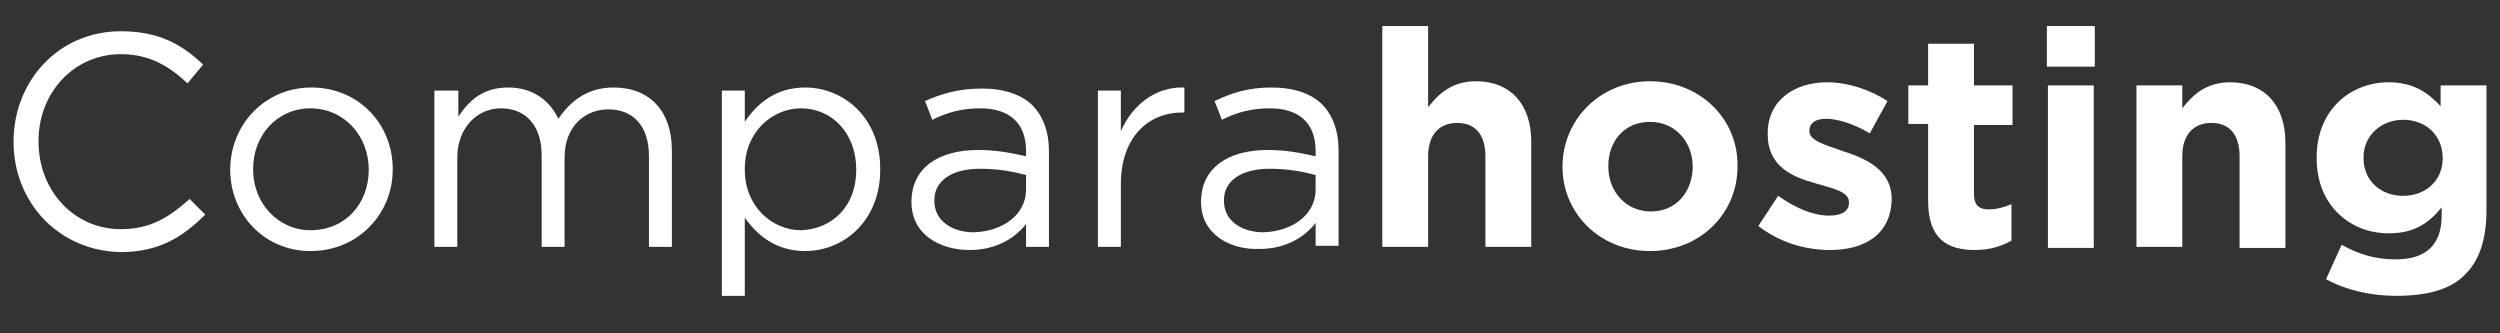
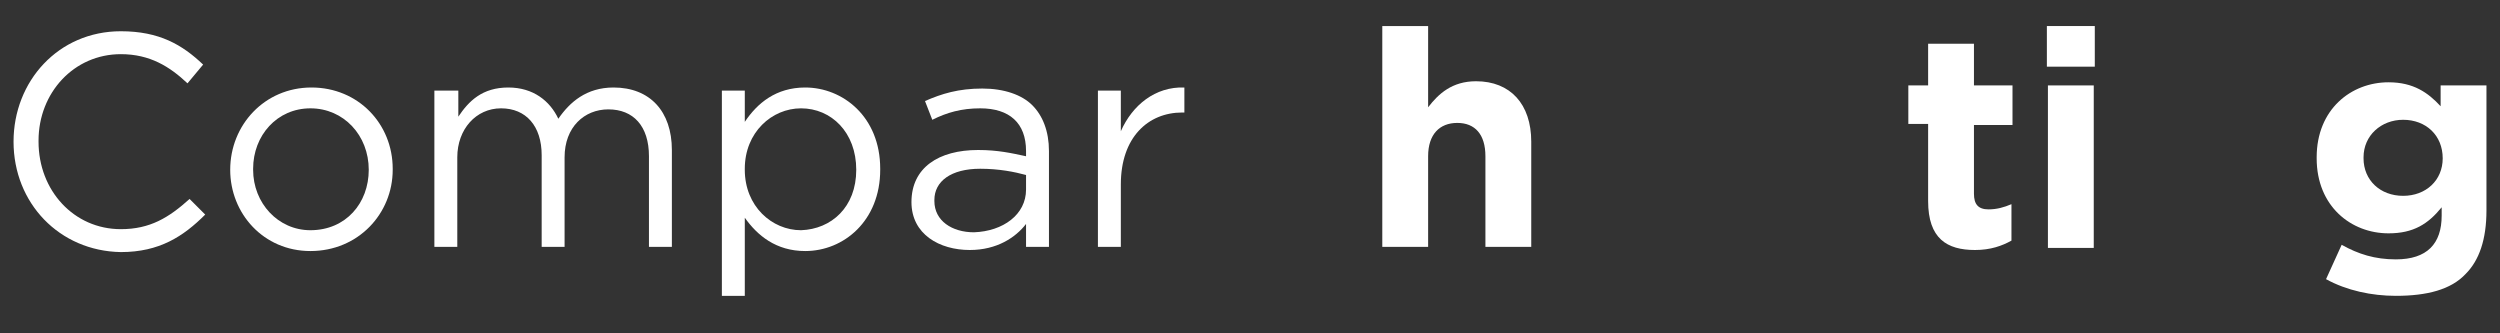
<svg xmlns="http://www.w3.org/2000/svg" version="1.1" id="Capa_1" x="0px" y="0px" viewBox="0 0 240 32" style="enable-background:new 0 0 240 32;" xml:space="preserve">
  <rect x="0" y="0" width="240" height="32" fill="#333333" stroke="none" />
  <style type="text/css">
	.st0{fill:#FFFFFF;}
</style>
  <g>
    <g>
      <path class="st0" d="M1.3,13.6L1.3,13.6c0-5.8,4.3-10.6,10.3-10.6c3.7,0,5.9,1.3,7.9,3.2L18,8c-1.7-1.6-3.6-2.8-6.4-2.8    c-4.5,0-7.9,3.7-7.9,8.3v0.1c0,4.7,3.4,8.4,7.9,8.4c2.8,0,4.6-1.1,6.6-2.9l1.5,1.5c-2.1,2.1-4.4,3.6-8.1,3.6    C5.7,24.1,1.3,19.5,1.3,13.6z" />
      <path class="st0" d="M22.1,16.3L22.1,16.3c0-4.3,3.3-7.9,7.8-7.9c4.5,0,7.8,3.5,7.8,7.8v0.1c0,4.2-3.3,7.8-7.9,7.8    C25.3,24.1,22.1,20.5,22.1,16.3z M35.4,16.3L35.4,16.3c0-3.3-2.4-5.9-5.6-5.9c-3.2,0-5.5,2.6-5.5,5.8v0.1c0,3.2,2.4,5.8,5.5,5.8    C33.2,22.1,35.4,19.5,35.4,16.3z" />
      <path class="st0" d="M41.7,8.7H44v2.5c1-1.5,2.3-2.8,4.8-2.8c2.4,0,4,1.3,4.8,3c1.1-1.6,2.7-3,5.3-3c3.5,0,5.6,2.3,5.6,6v9.3h-2.2    V15c0-2.9-1.5-4.5-3.9-4.5c-2.3,0-4.2,1.7-4.2,4.6v8.6H52v-8.8c0-2.8-1.5-4.5-3.9-4.5s-4.2,2-4.2,4.7v8.6h-2.2    C41.7,23.7,41.7,8.7,41.7,8.7z" />
      <path class="st0" d="M69.3,8.7h2.2v3c1.2-1.8,3-3.3,5.8-3.3c3.6,0,7.2,2.8,7.2,7.8v0.1c0,4.9-3.5,7.8-7.2,7.8    c-2.8,0-4.6-1.5-5.8-3.2v7.5h-2.2V8.7z M82.2,16.3L82.2,16.3c0-3.6-2.4-5.9-5.3-5.9c-2.8,0-5.4,2.3-5.4,5.8v0.1    c0,3.5,2.6,5.8,5.4,5.8C79.8,22,82.2,19.9,82.2,16.3z" />
      <path class="st0" d="M87.5,19.4L87.5,19.4c0-3.3,2.6-5,6.4-5c1.9,0,3.2,0.3,4.6,0.6v-0.5c0-2.7-1.6-4.1-4.4-4.1    c-1.8,0-3.2,0.4-4.6,1.1l-0.7-1.8C90.4,9,92,8.5,94.3,8.5c2.1,0,3.8,0.6,4.8,1.6c1,1,1.6,2.5,1.6,4.4v9.2h-2.2v-2.2    c-1,1.3-2.8,2.5-5.4,2.5C90.2,24,87.5,22.5,87.5,19.4z M98.5,18.2v-1.4c-1.1-0.3-2.6-0.6-4.4-0.6c-2.8,0-4.4,1.2-4.4,3v0.1    c0,1.9,1.7,3,3.8,3C96.3,22.2,98.5,20.6,98.5,18.2z" />
      <path class="st0" d="M105.4,8.7h2.2v3.9c1.1-2.5,3.3-4.3,6.1-4.2v2.4h-0.2c-3.3,0-5.9,2.4-5.9,6.9v6h-2.2    C105.4,23.7,105.4,8.7,105.4,8.7z" />
-       <path class="st0" d="M115.3,19.4L115.3,19.4c0-3.3,2.6-5,6.4-5c1.9,0,3.2,0.3,4.6,0.6v-0.5c0-2.7-1.6-4.1-4.4-4.1    c-1.8,0-3.2,0.4-4.6,1.1l-0.7-1.8c1.7-0.8,3.2-1.3,5.5-1.3c2.1,0,3.8,0.6,4.8,1.6c1,1,1.6,2.5,1.6,4.4v9.2h-2.2v-2.2    c-1,1.3-2.8,2.5-5.4,2.5C118.1,24,115.3,22.5,115.3,19.4z M126.3,18.2v-1.4c-1.1-0.3-2.6-0.6-4.4-0.6c-2.8,0-4.4,1.2-4.4,3v0.1    c0,1.9,1.7,3,3.8,3C124.1,22.2,126.3,20.6,126.3,18.2z" />
      <path class="st0" d="M132.7,2.5h4.4v7.8c1-1.3,2.3-2.5,4.6-2.5c3.3,0,5.3,2.2,5.3,5.8v10.1h-4.4V15c0-2.1-1-3.2-2.7-3.2    s-2.8,1.1-2.8,3.2v8.7h-4.4V2.5z" />
-       <path class="st0" d="M150,16L150,16c0-4.5,3.6-8.2,8.4-8.2c4.8,0,8.4,3.6,8.4,8V16c0,4.5-3.6,8.1-8.4,8.1    C153.6,24.1,150,20.5,150,16z M162.5,16L162.5,16c0-2.3-1.6-4.3-4.1-4.3c-2.5,0-4,1.9-4,4.2V16c0,2.3,1.6,4.3,4.1,4.3    C161,20.3,162.5,18.3,162.5,16z" />
-       <path class="st0" d="M168.8,21.7l1.9-2.9c1.7,1.2,3.4,1.9,4.9,1.9c1.3,0,1.9-0.5,1.9-1.2v-0.1c0-1-1.5-1.3-3.2-1.8    c-2.2-0.6-4.6-1.6-4.6-4.7v-0.1c0-3.2,2.6-4.9,5.7-4.9c2,0,4.1,0.7,5.8,1.8l-1.7,3.1c-1.5-0.9-3.1-1.4-4.2-1.4    c-1.1,0-1.6,0.5-1.6,1.1v0.1c0,0.9,1.5,1.3,3.2,1.9c2.2,0.7,4.7,1.8,4.7,4.6V19c0,3.5-2.6,5-5.9,5C173.3,24,170.9,23.3,168.8,21.7    z" />
      <path class="st0" d="M185.1,19.3v-7.4h-1.9V8.2h1.9v-4h4.4v4h3.7V12h-3.7v6.6c0,1,0.4,1.5,1.4,1.5c0.8,0,1.5-0.2,2.2-0.5v3.5    c-0.9,0.5-2,0.9-3.5,0.9C186.9,24,185.1,22.9,185.1,19.3z" />
      <path class="st0" d="M196.5,2.5h4.6v3.9h-4.6V2.5z M196.6,8.2h4.4v15.6h-4.4V8.2z" />
-       <path class="st0" d="M205.1,8.2h4.4v2.2c1-1.3,2.3-2.5,4.6-2.5c3.3,0,5.3,2.2,5.3,5.8v10.1H215V15c0-2.1-1-3.2-2.7-3.2    s-2.8,1.1-2.8,3.2v8.7h-4.4V8.2z" />
      <path class="st0" d="M223.3,26.8l1.5-3.3c1.6,0.9,3.2,1.4,5.2,1.4c3,0,4.4-1.5,4.4-4.2v-0.8c-1.3,1.6-2.7,2.5-5.1,2.5    c-3.6,0-6.9-2.6-6.9-7.2v-0.1c0-4.6,3.3-7.2,6.9-7.2c2.4,0,3.8,1,5,2.3v-2h4.4v12c0,2.8-0.7,4.8-2,6.1c-1.4,1.5-3.7,2.1-6.7,2.1    C227.7,28.4,225.3,27.9,223.3,26.8z M234.5,15.2L234.5,15.2c0-2.2-1.6-3.7-3.8-3.7c-2.1,0-3.8,1.5-3.8,3.6v0.1    c0,2.1,1.6,3.6,3.8,3.6C232.9,18.8,234.5,17.3,234.5,15.2z" />
    </g>
  </g>
</svg>